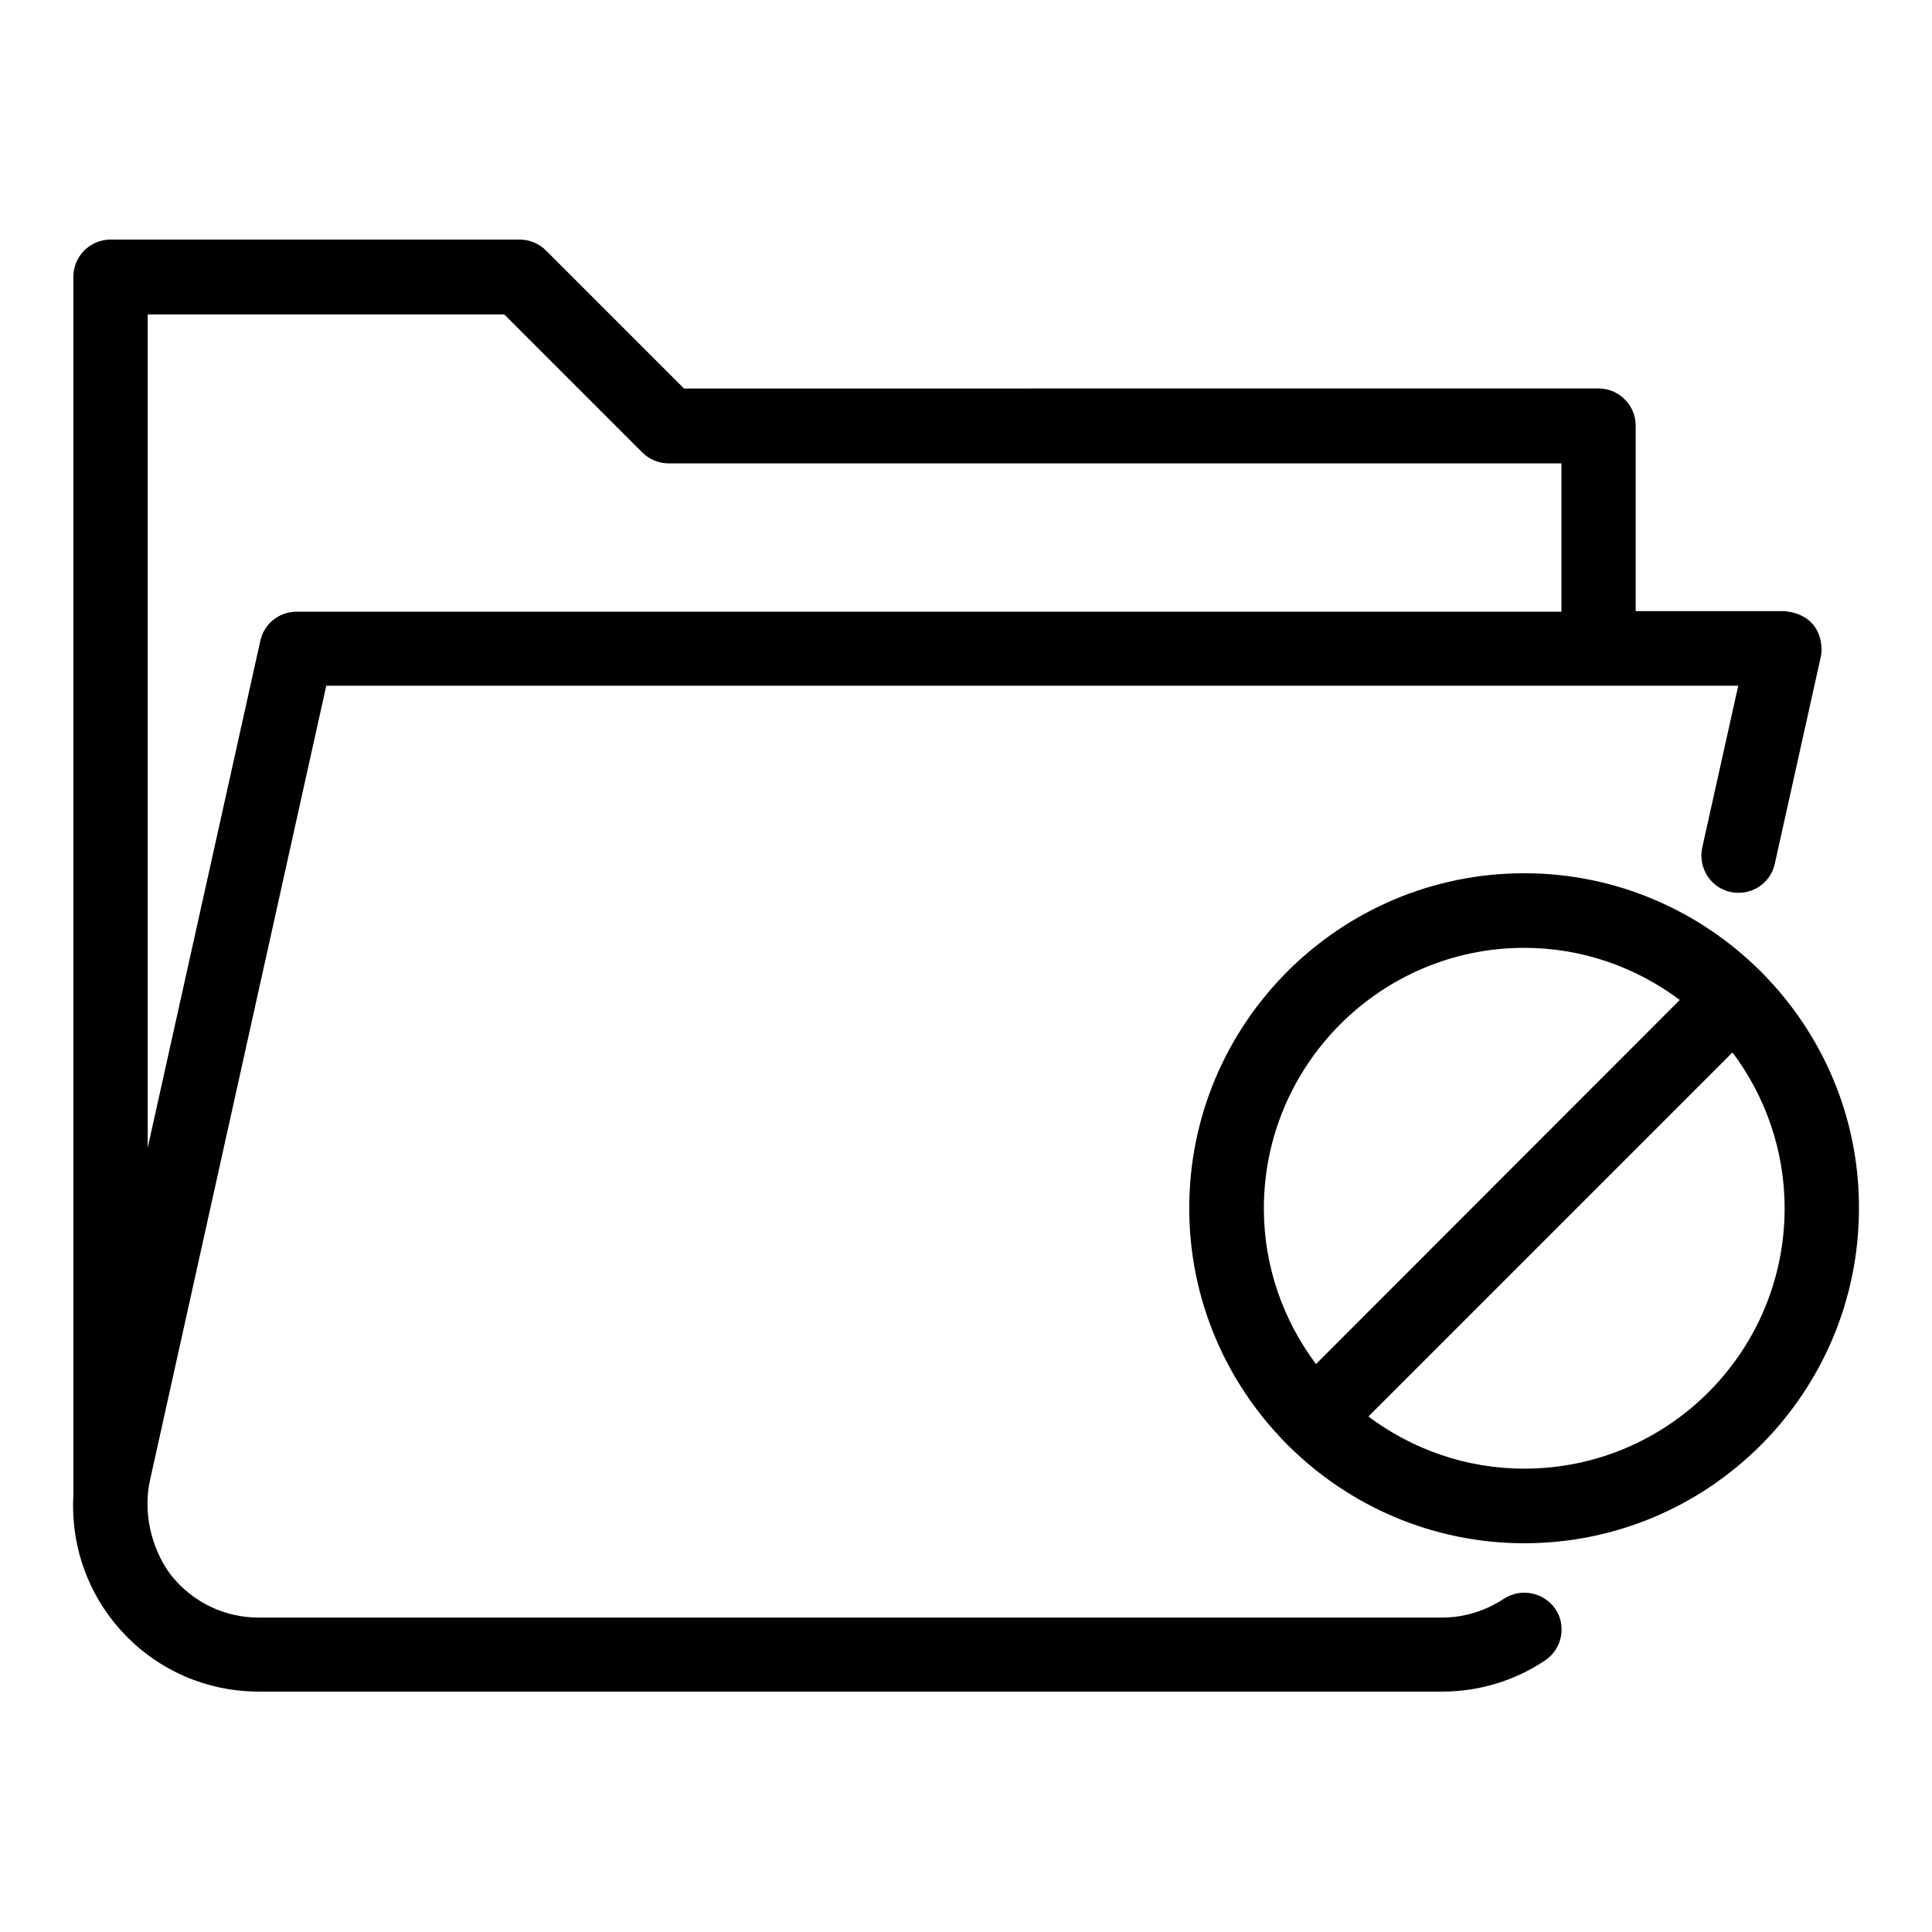
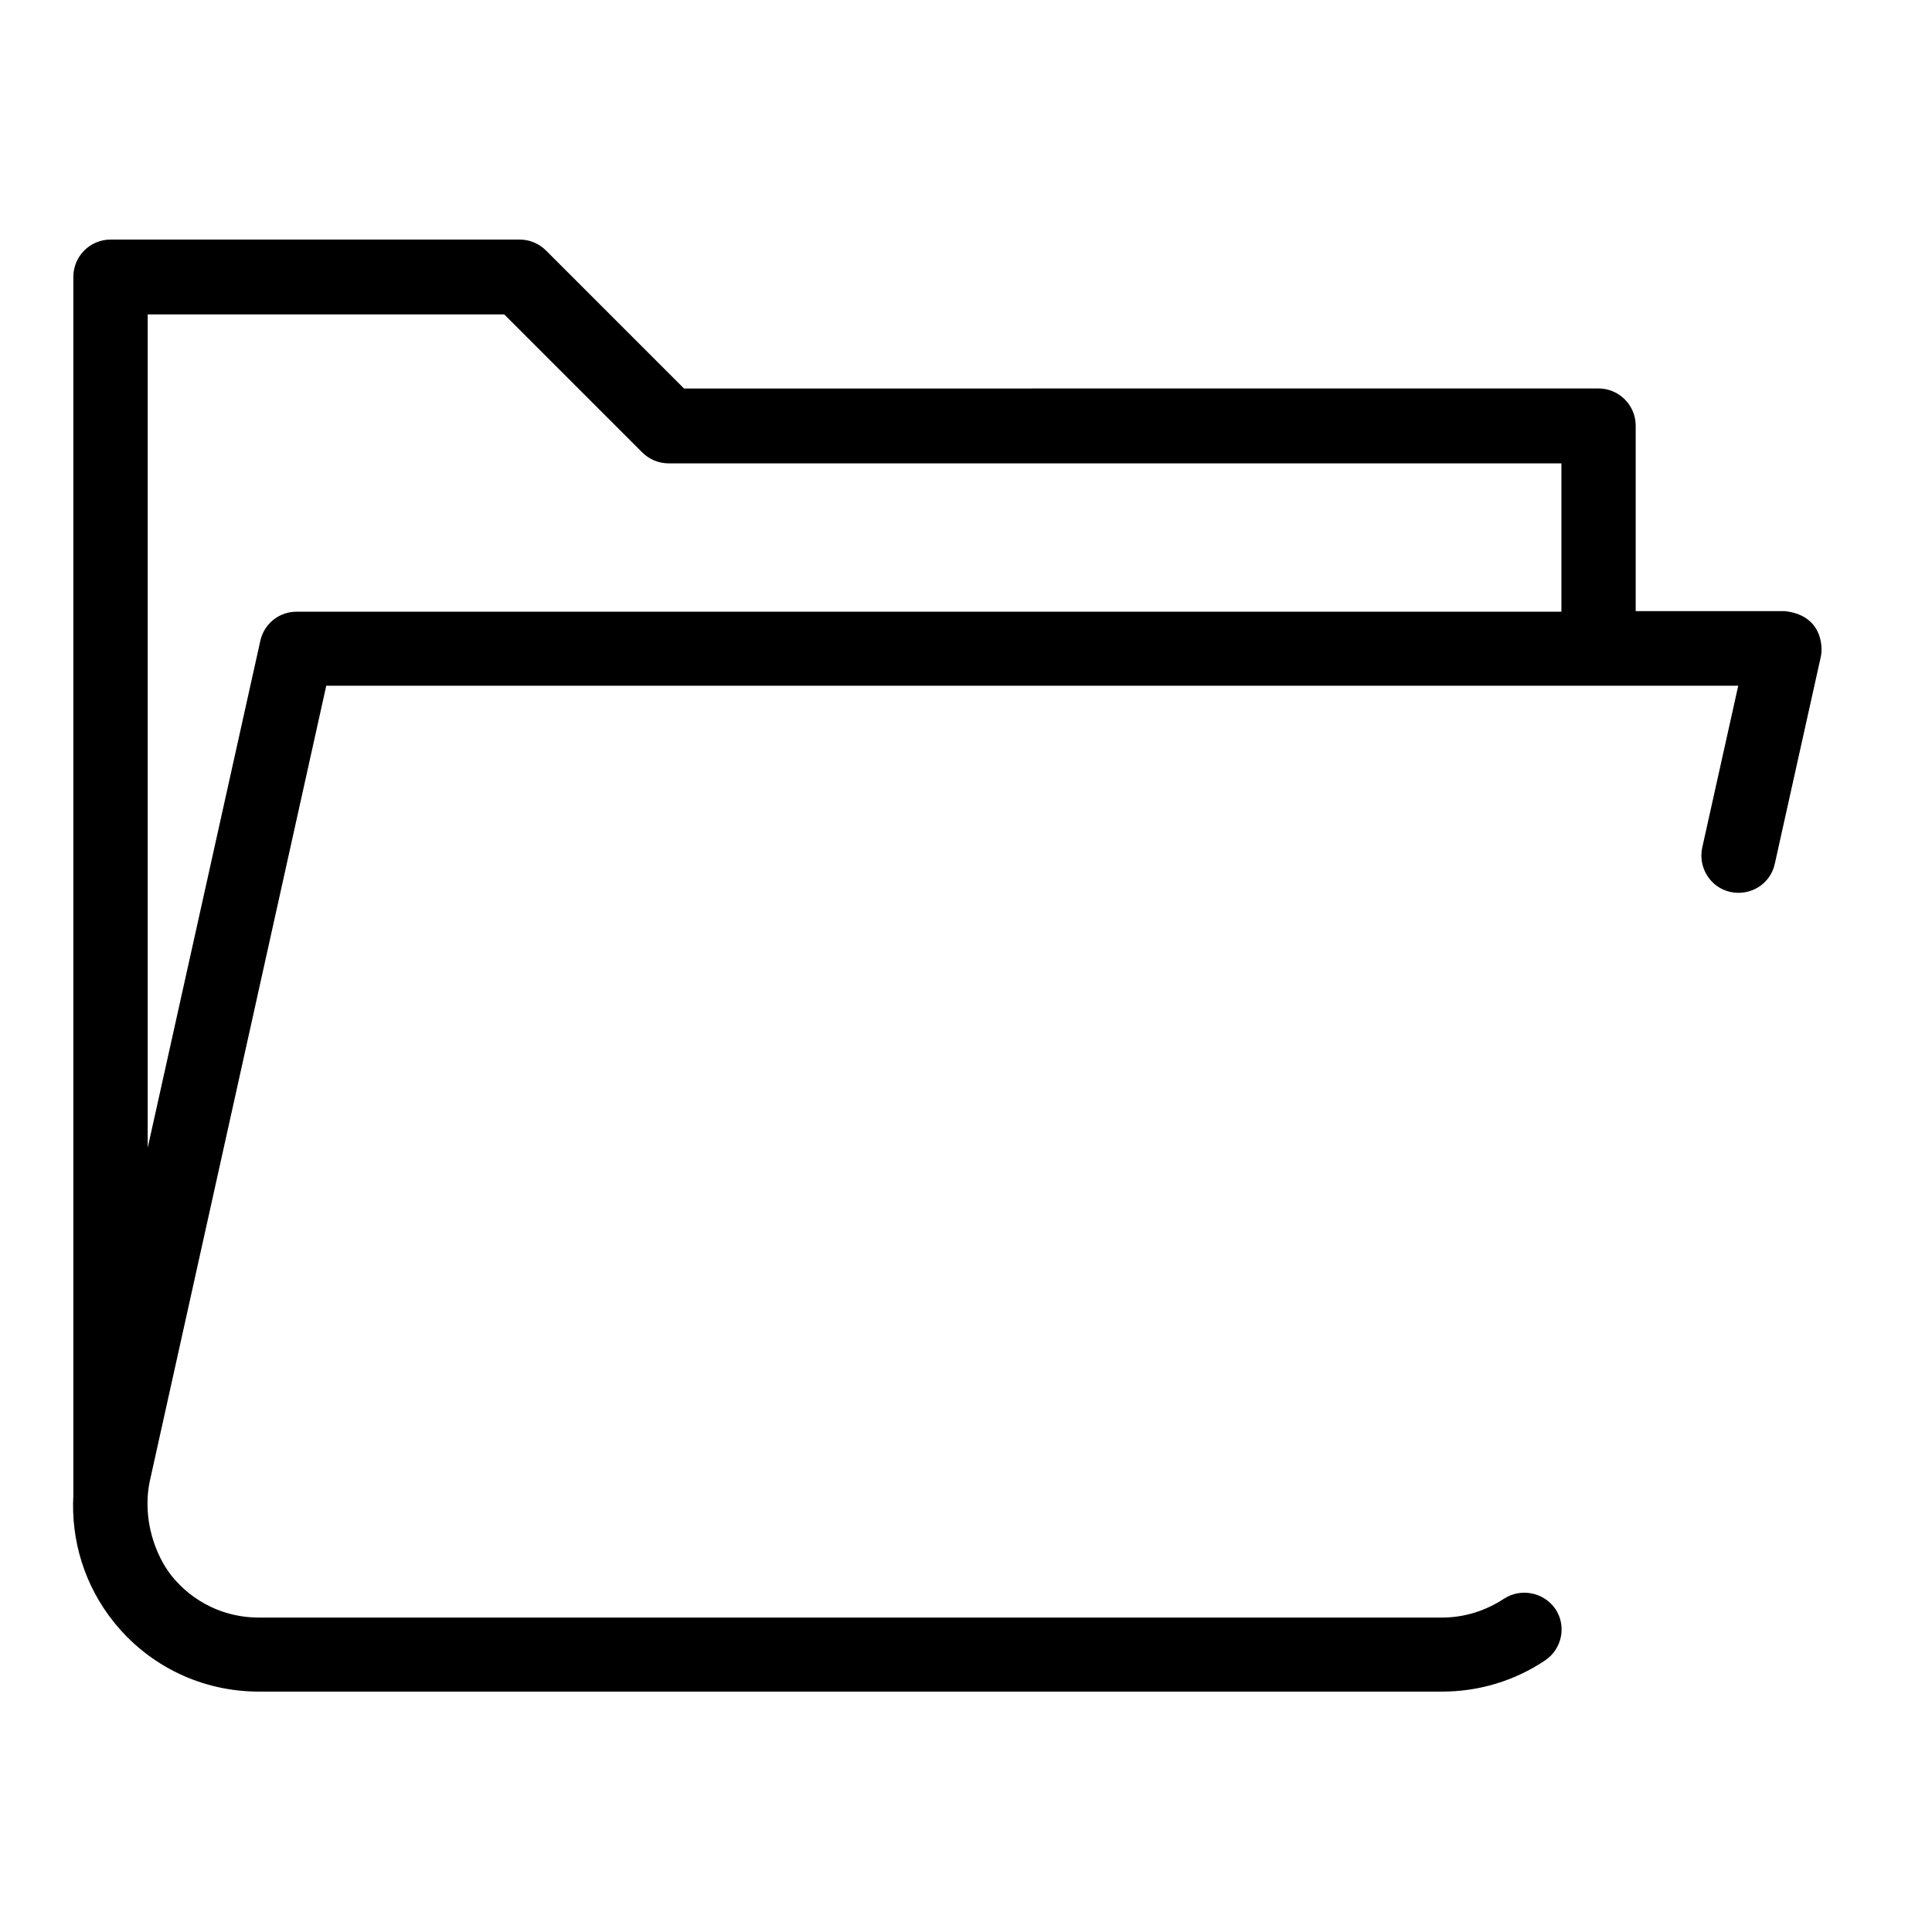
<svg xmlns="http://www.w3.org/2000/svg" fill="#000000" width="800px" height="800px" version="1.1" viewBox="144 144 512 512">
  <g>
-     <path d="m610.84 401.68c-0.078-0.078-0.078-0.152-0.152-0.23-0.078-0.078-0.152-0.078-0.23-0.152-16.031-15.953-38.168-25.879-62.52-25.879-48.93 0-88.777 39.77-88.777 88.777 0 24.352 9.922 46.488 25.879 62.52 0.078 0.078 0.078 0.152 0.152 0.23 0.078 0.078 0.152 0.078 0.23 0.152 16.031 15.953 38.168 25.879 62.52 25.879 48.93 0 88.699-39.77 88.699-88.777 0.074-24.355-9.848-46.492-25.801-62.52zm-62.902-6.492c15.496 0 29.695 5.191 41.223 13.816l-96.41 96.488c-8.625-11.527-13.816-25.801-13.816-41.223 0-38.09 30.992-69.082 69.004-69.082zm0 138.02c-15.496 0-29.77-5.191-41.297-13.816l96.488-96.488c8.625 11.527 13.816 25.801 13.816 41.297 0 38.094-30.914 69.008-69.008 69.008z" />
    <path d="m542.52 567.71c-4.887 3.207-10.535 4.961-16.336 4.961h-313.66c-9.008 0-17.406-4.047-23.055-11.07-4.121-5.191-7.863-14.734-5.801-24.961l46.793-210.91h374.19l-9.543 42.898c-1.145 5.344 2.215 10.609 7.481 11.754 5.344 1.145 10.609-2.137 11.754-7.481l12.215-54.961c0.609-2.902 0.078-10.992-9.617-11.984h-39.465v-49.16c0-5.418-4.426-9.848-9.848-9.848l-242.36 0.008-36.562-36.562c-1.832-1.832-4.352-2.902-6.945-2.902l-108.47-0.004c-5.418 0-9.848 4.426-9.848 9.848v322.82c-0.688 12.062 2.977 24.047 10.688 33.664 9.391 11.754 23.434 18.473 38.473 18.473h313.58c9.695 0 19.16-2.824 27.25-8.246 4.504-2.977 5.801-9.16 2.75-13.664-3.055-4.426-9.16-5.644-13.664-2.668zm-264.88-340.38 36.562 36.562c1.832 1.832 4.352 2.902 6.945 2.902h236.64v39.312h-335.18c-4.656 0-8.625 3.207-9.617 7.711l-29.848 134.35v-220.84z" />
  </g>
</svg>